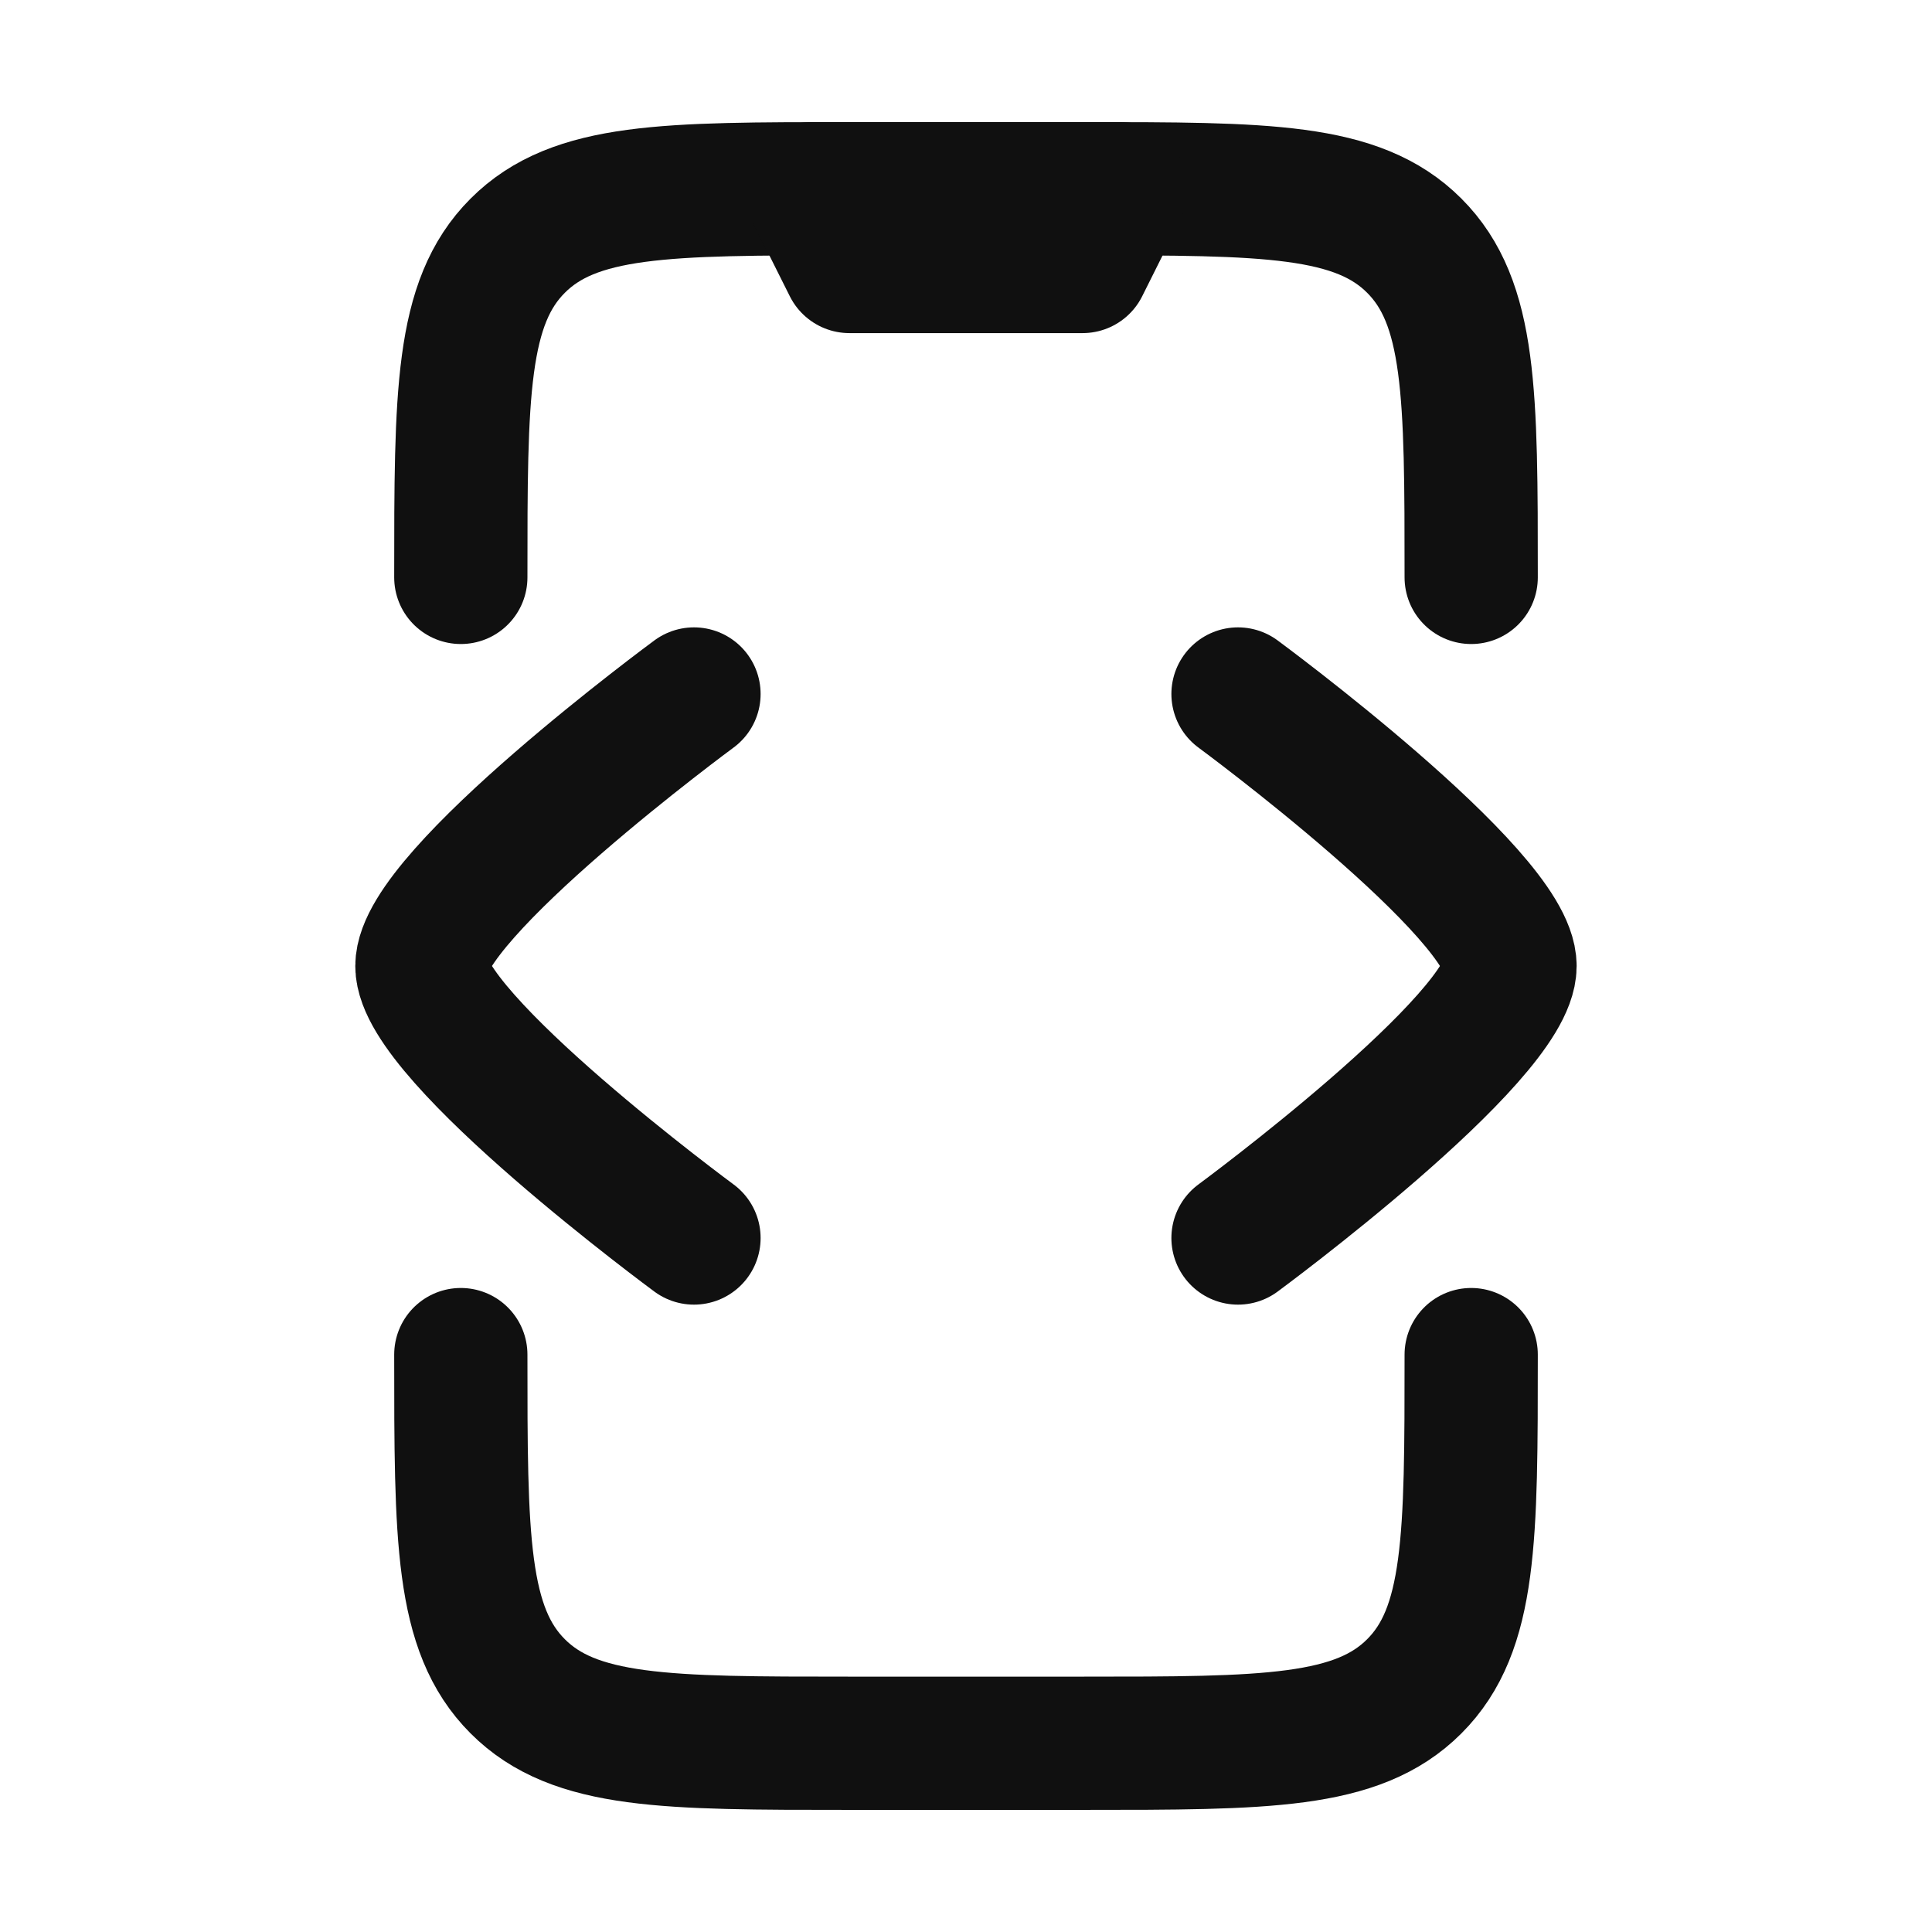
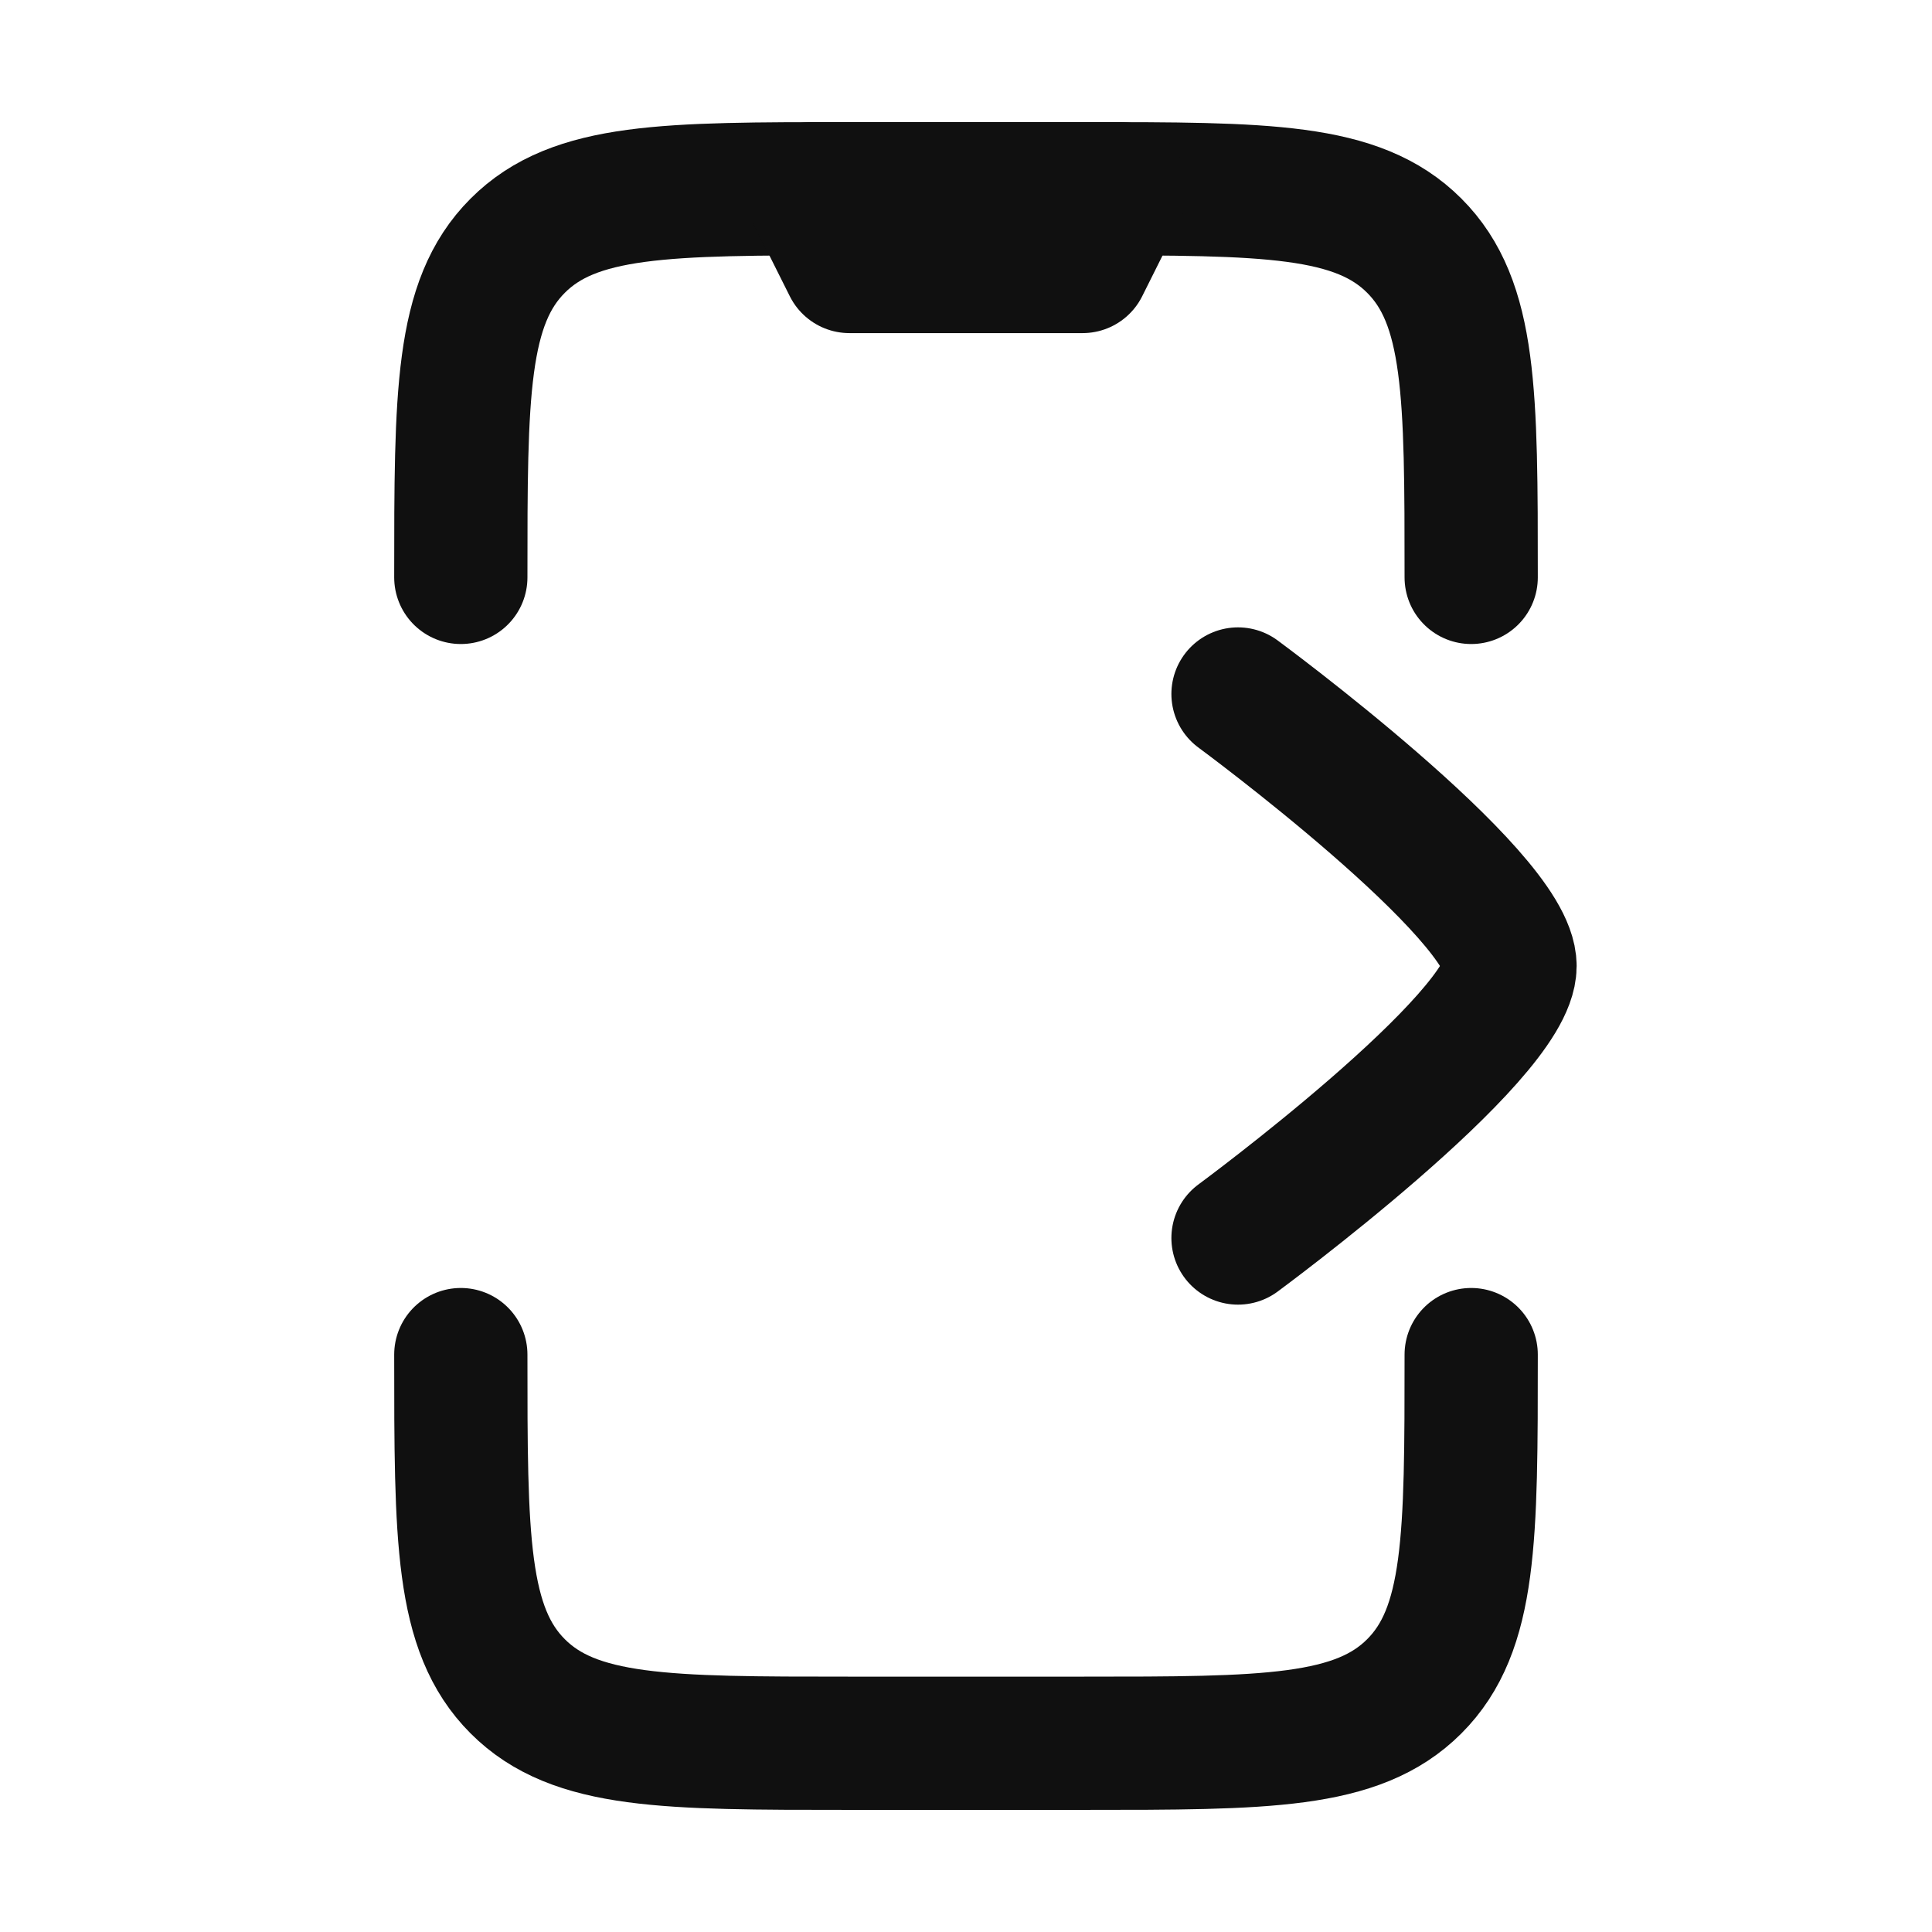
<svg xmlns="http://www.w3.org/2000/svg" width="29" height="29" viewBox="0 0 29 29" fill="none">
  <path d="M22.083 8.667C22.083 5.917 22.083 4.542 21.229 3.688C20.375 2.833 19 2.833 16.25 2.833H12.75C10 2.833 8.625 2.833 7.771 3.688C6.917 4.542 6.917 5.917 6.917 8.667M22.083 20.333C22.083 23.083 22.083 24.458 21.229 25.312C20.375 26.167 19 26.167 16.25 26.167H12.75C10 26.167 8.625 26.167 7.771 25.312C6.917 24.458 6.917 23.083 6.917 20.333" stroke="#101010" stroke-width="2" stroke-linecap="round" stroke-linejoin="round" />
  <path d="M16.833 2.833H12.166L12.75 4H16.25L16.833 2.833Z" stroke="#101010" stroke-width="2" stroke-linecap="round" stroke-linejoin="round" />
  <path d="M18.583 18.583C18.583 18.583 22.666 15.576 22.666 14.5C22.666 13.424 18.583 10.417 18.583 10.417" stroke="#101010" stroke-width="2" stroke-linecap="round" stroke-linejoin="round" />
-   <path d="M10.417 18.583C10.417 18.583 6.334 15.576 6.333 14.5C6.333 13.424 10.417 10.417 10.417 10.417" stroke="#101010" stroke-width="2" stroke-linecap="round" stroke-linejoin="round" />
</svg>